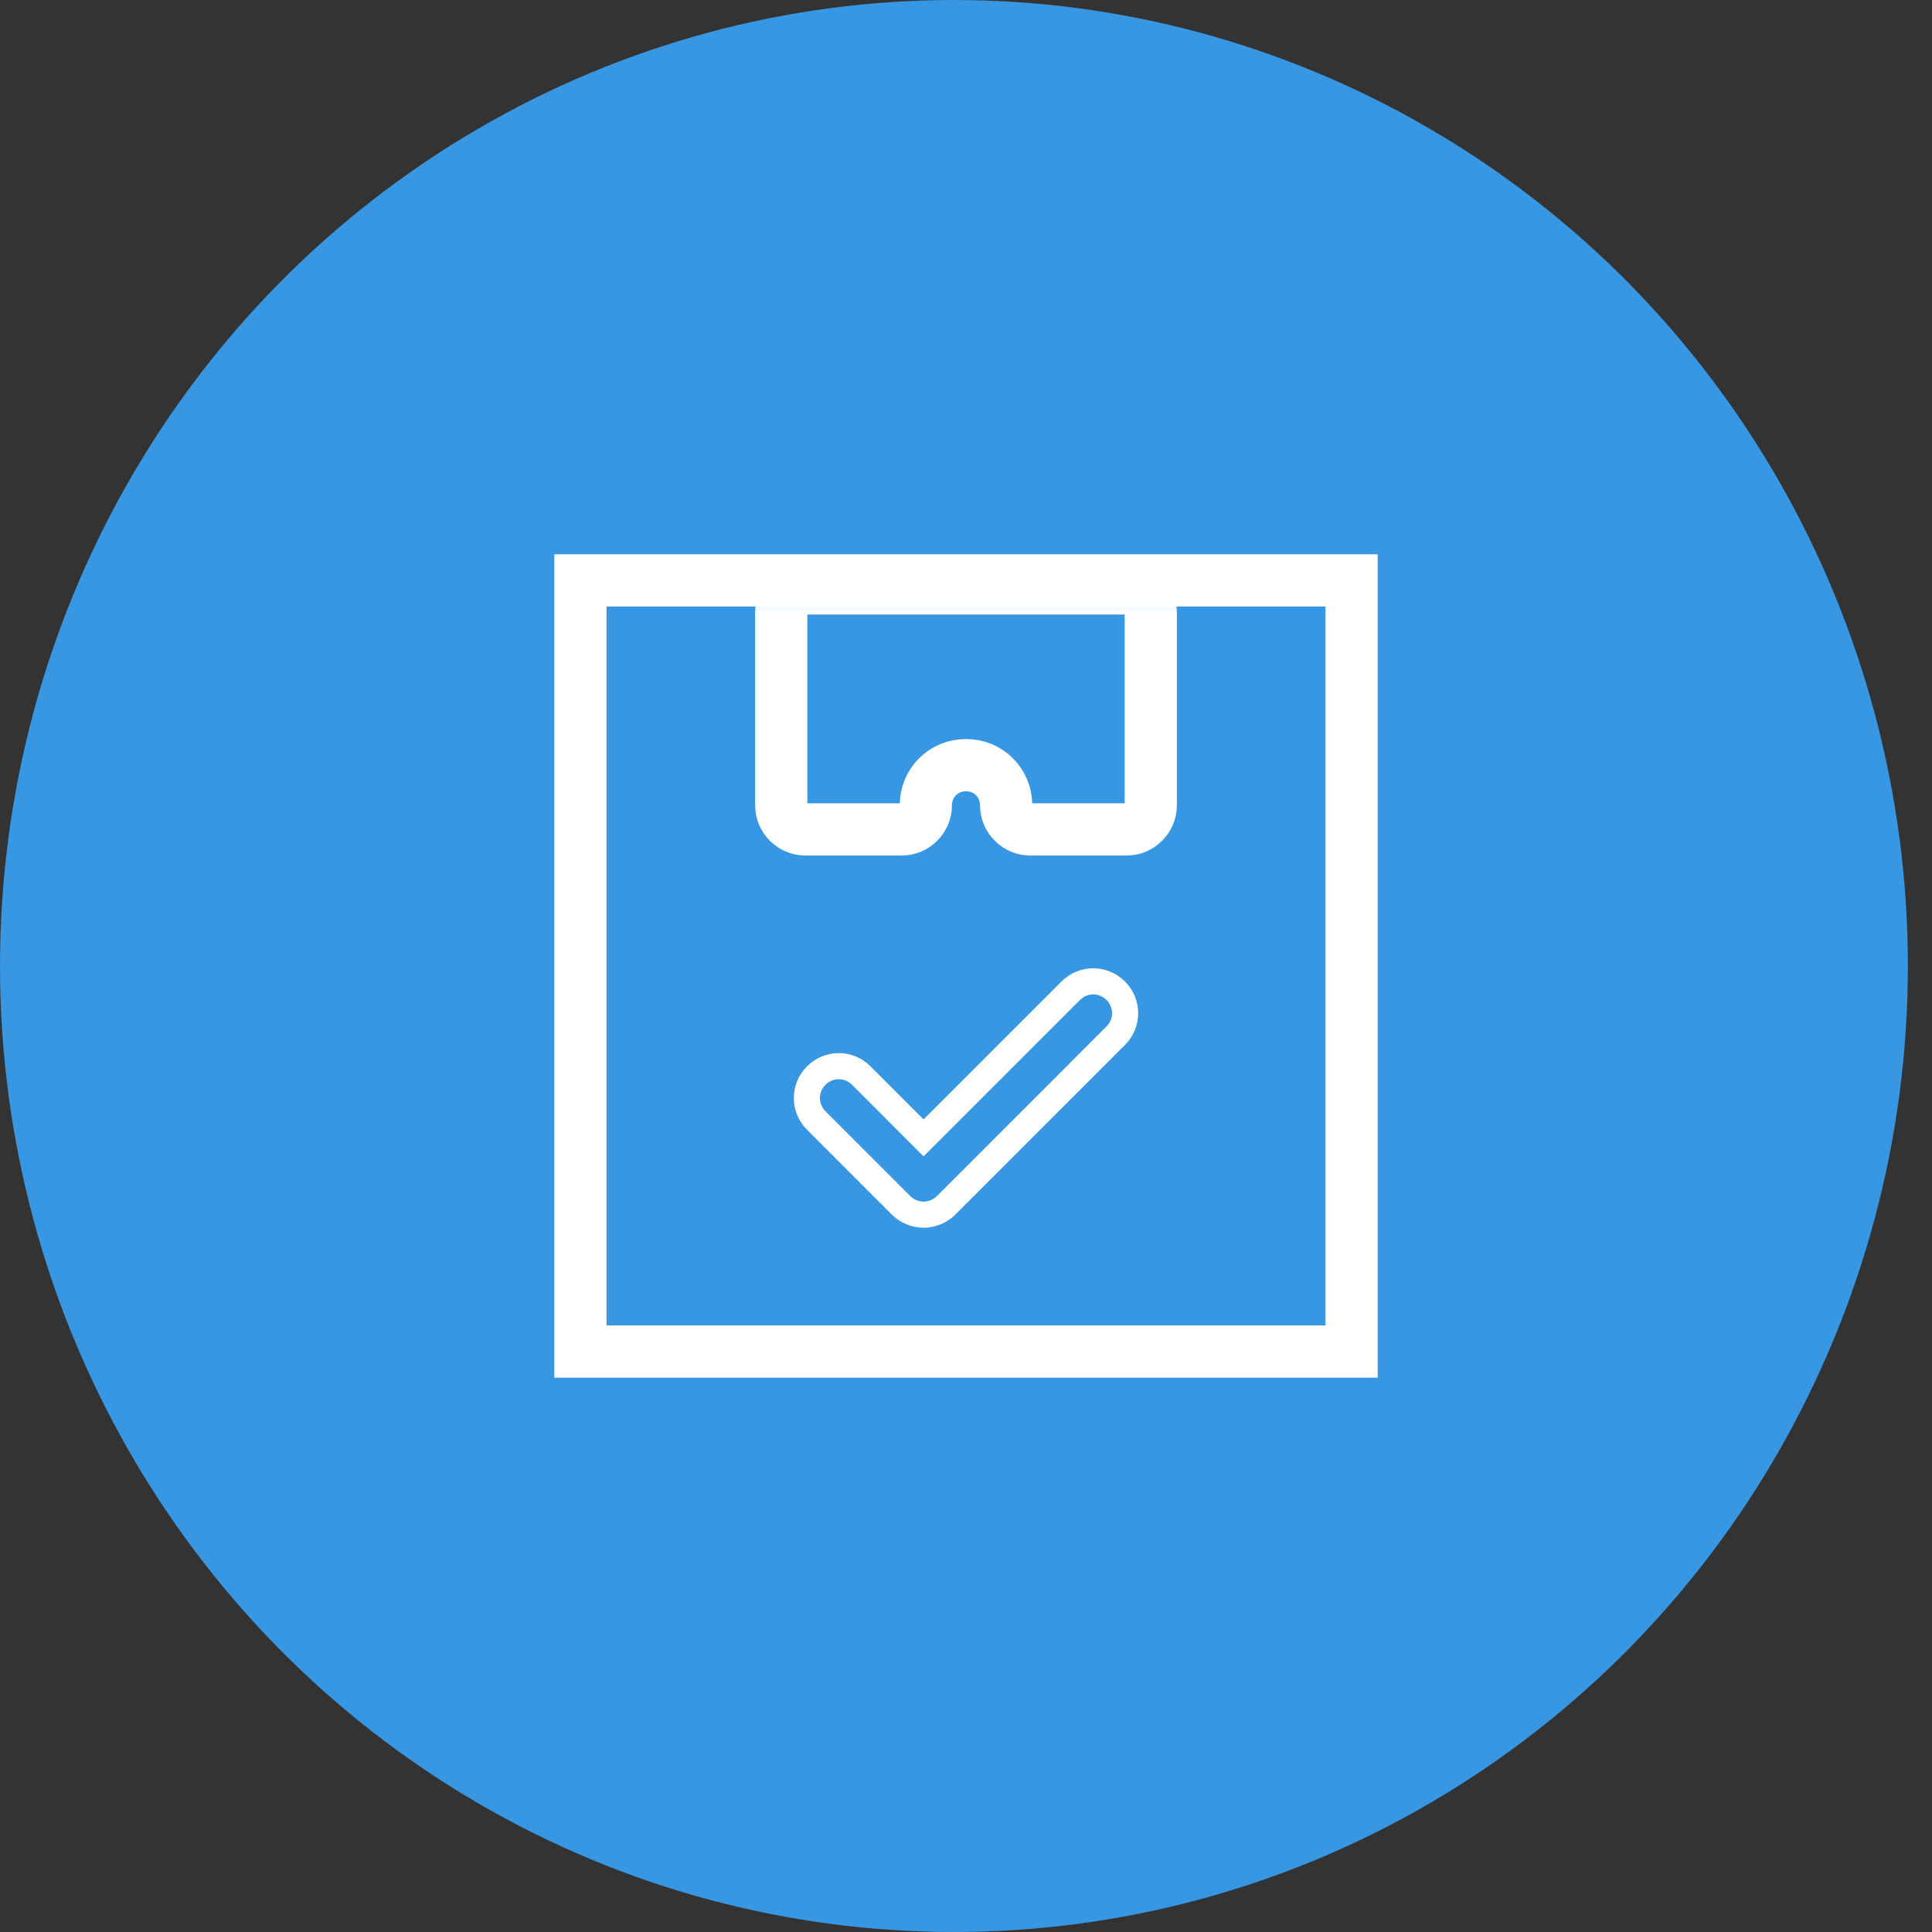
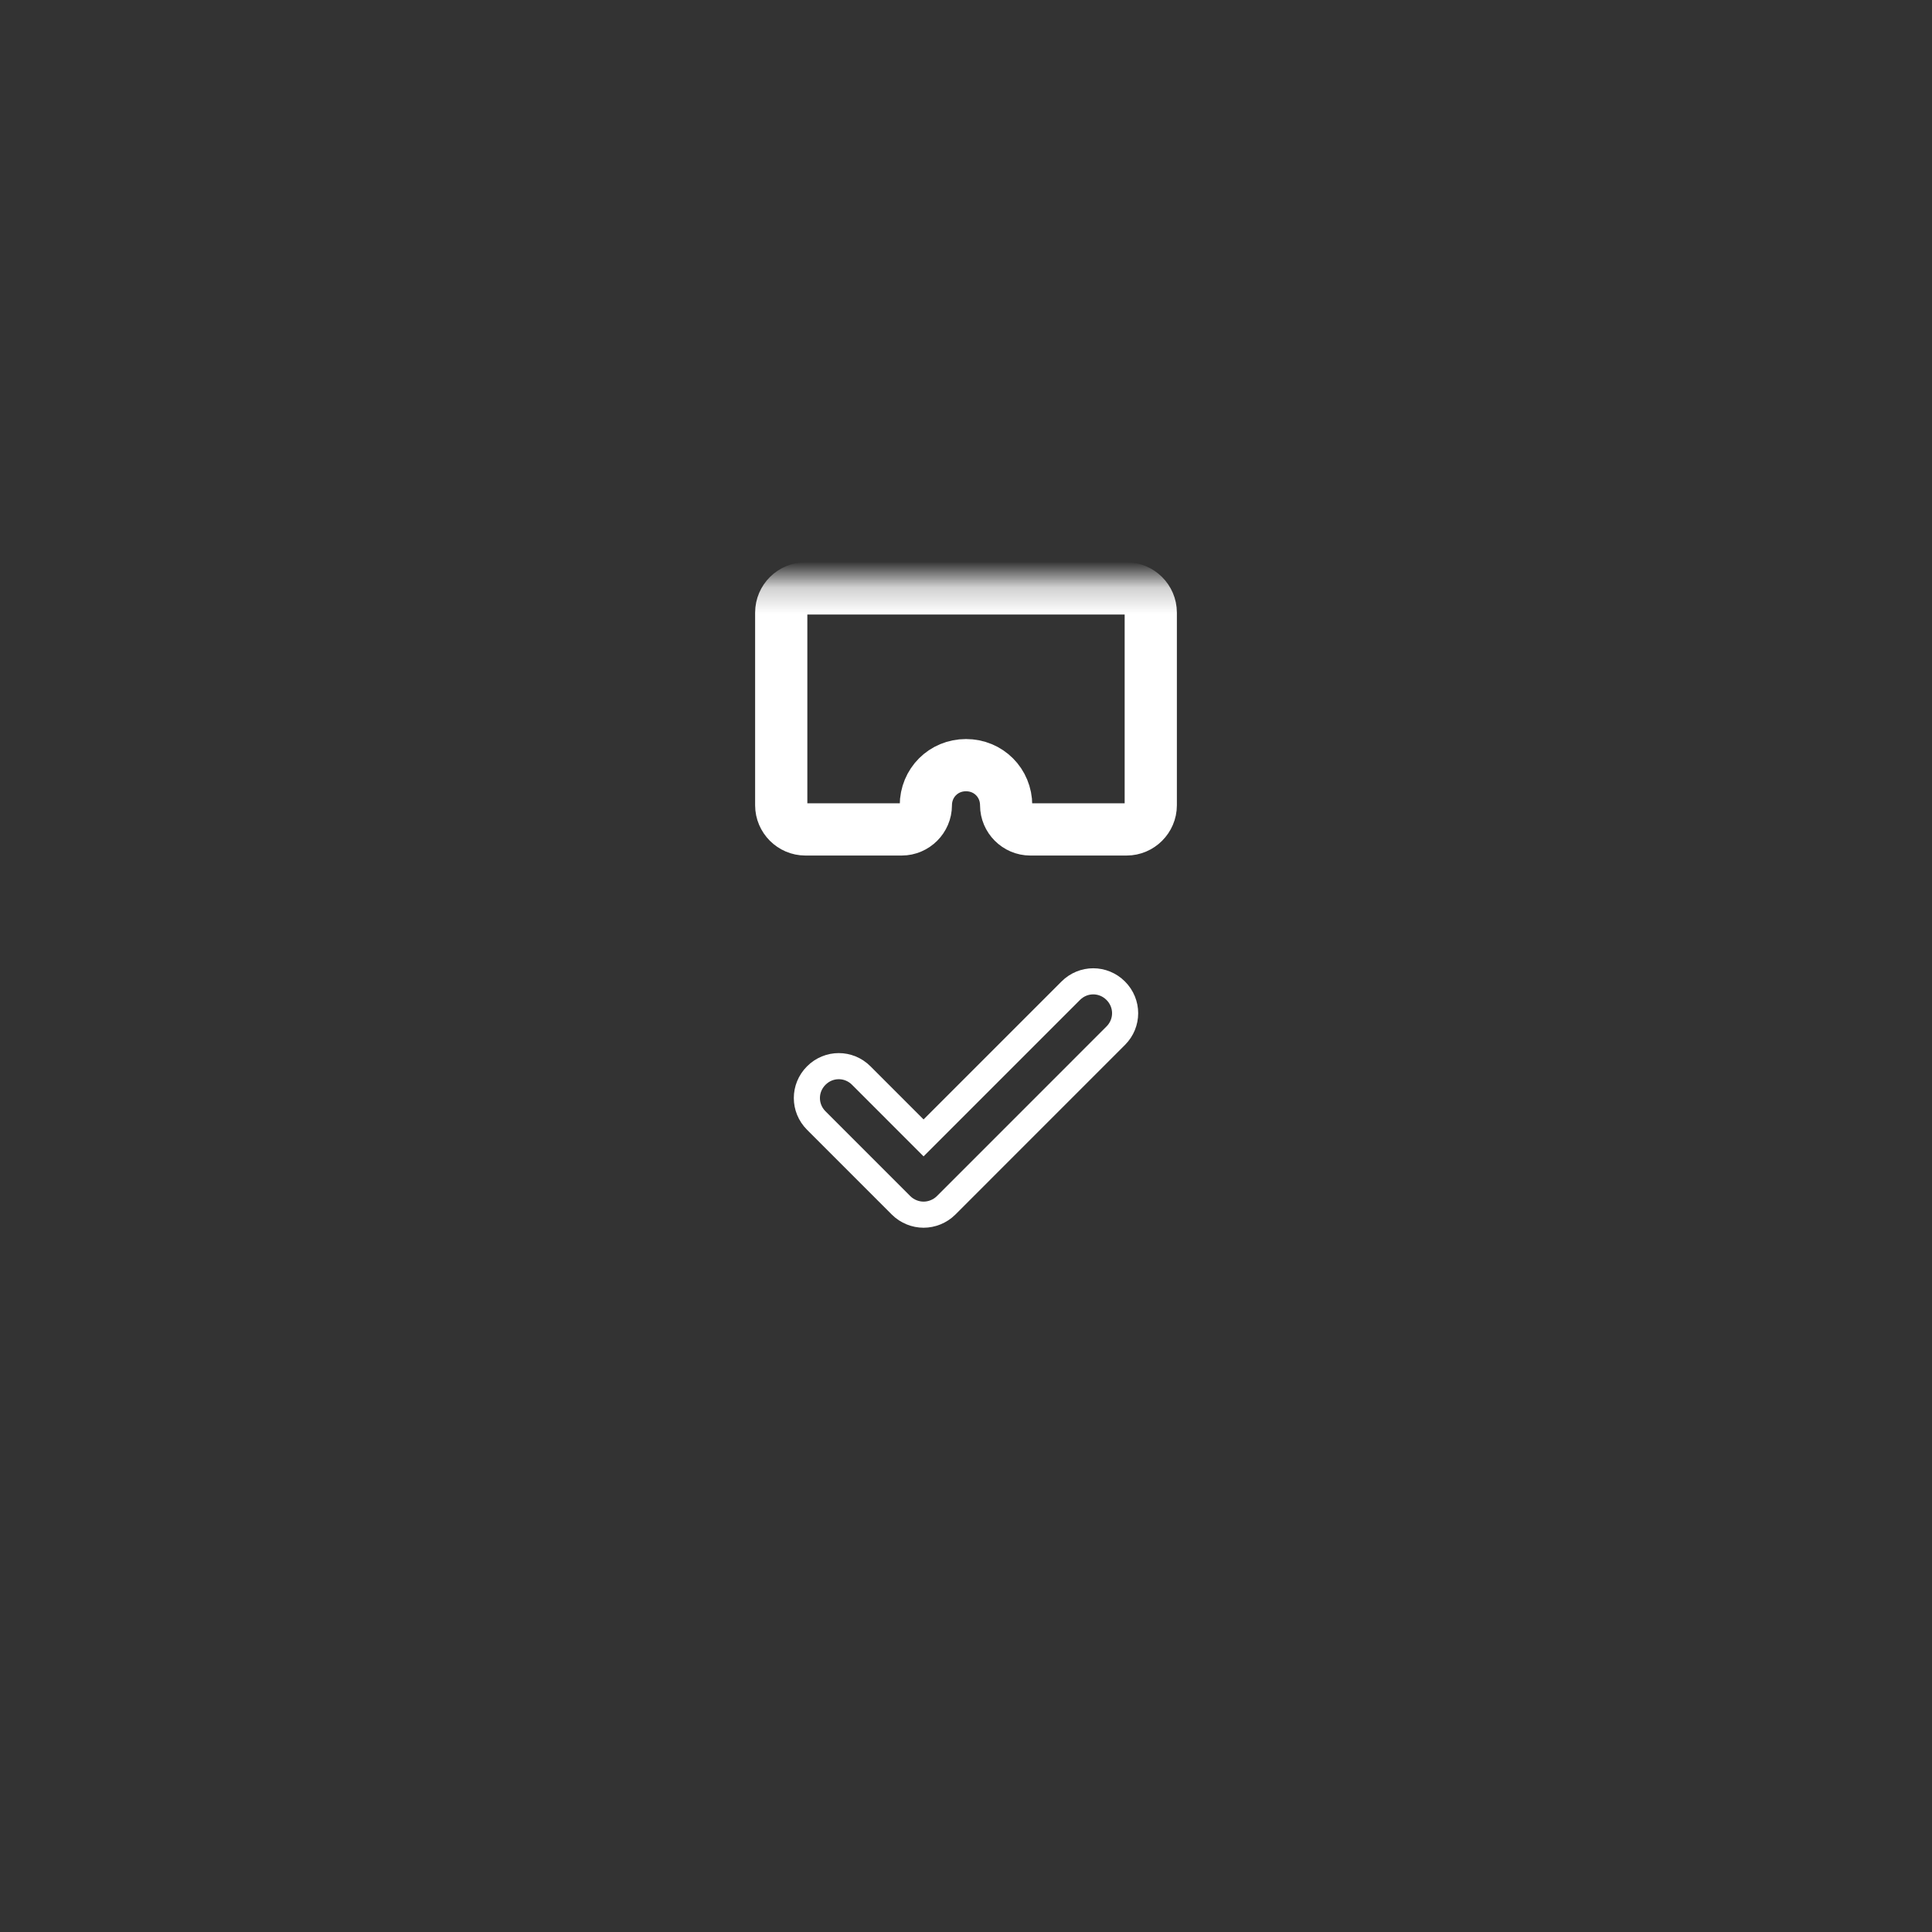
<svg xmlns="http://www.w3.org/2000/svg" width="74" height="74" viewBox="0 0 74 74" fill="none">
  <rect x="0" y="0" width="74" height="74" fill="#333333" stroke="none" />
-   <ellipse cx="36.538" cy="37" rx="36.538" ry="37" fill="#3797E3" />
  <g clip-path="url(#clip0_655_3413)">
    <mask id="mask0_655_3413" style="mask-type:luminance" maskUnits="userSpaceOnUse" x="22" y="22" width="30" height="30">
      <path d="M51.769 22.23H22.231V51.769H51.769V22.23Z" fill="white" />
    </mask>
    <g mask="url(#mask0_655_3413)">
      <path d="M35.375 46.525C35.068 46.525 34.748 46.402 34.514 46.169L31.265 42.919C30.785 42.439 30.785 41.676 31.265 41.196C31.744 40.716 32.508 40.716 32.988 41.196L35.375 43.584L41.012 37.947C41.492 37.467 42.255 37.467 42.735 37.947C43.215 38.427 43.215 39.19 42.735 39.67L36.237 46.169C36.003 46.402 35.683 46.525 35.375 46.525Z" stroke="white" stroke-miterlimit="10" />
      <path d="M43.154 31.769H39.462C38.957 31.769 38.538 31.35 38.538 30.846C38.538 29.984 37.862 29.307 37 29.307C36.139 29.307 35.462 29.984 35.462 30.846C35.462 31.35 35.043 31.769 34.538 31.769H30.846C30.342 31.769 29.923 31.35 29.923 30.846V23.461C29.923 22.956 30.342 22.538 30.846 22.538H43.154C43.658 22.538 44.077 22.956 44.077 23.461V30.846C44.077 31.35 43.658 31.769 43.154 31.769Z" stroke="white" stroke-width="2" stroke-miterlimit="10" />
    </g>
-     <path d="M51.769 22.23H22.231V51.769H51.769V22.23Z" stroke="white" stroke-width="2" stroke-miterlimit="10" />
  </g>
  <defs>
    <clipPath id="clip0_655_3413">
      <rect width="32" height="32" fill="white" transform="translate(21 21)" />
    </clipPath>
  </defs>
</svg>